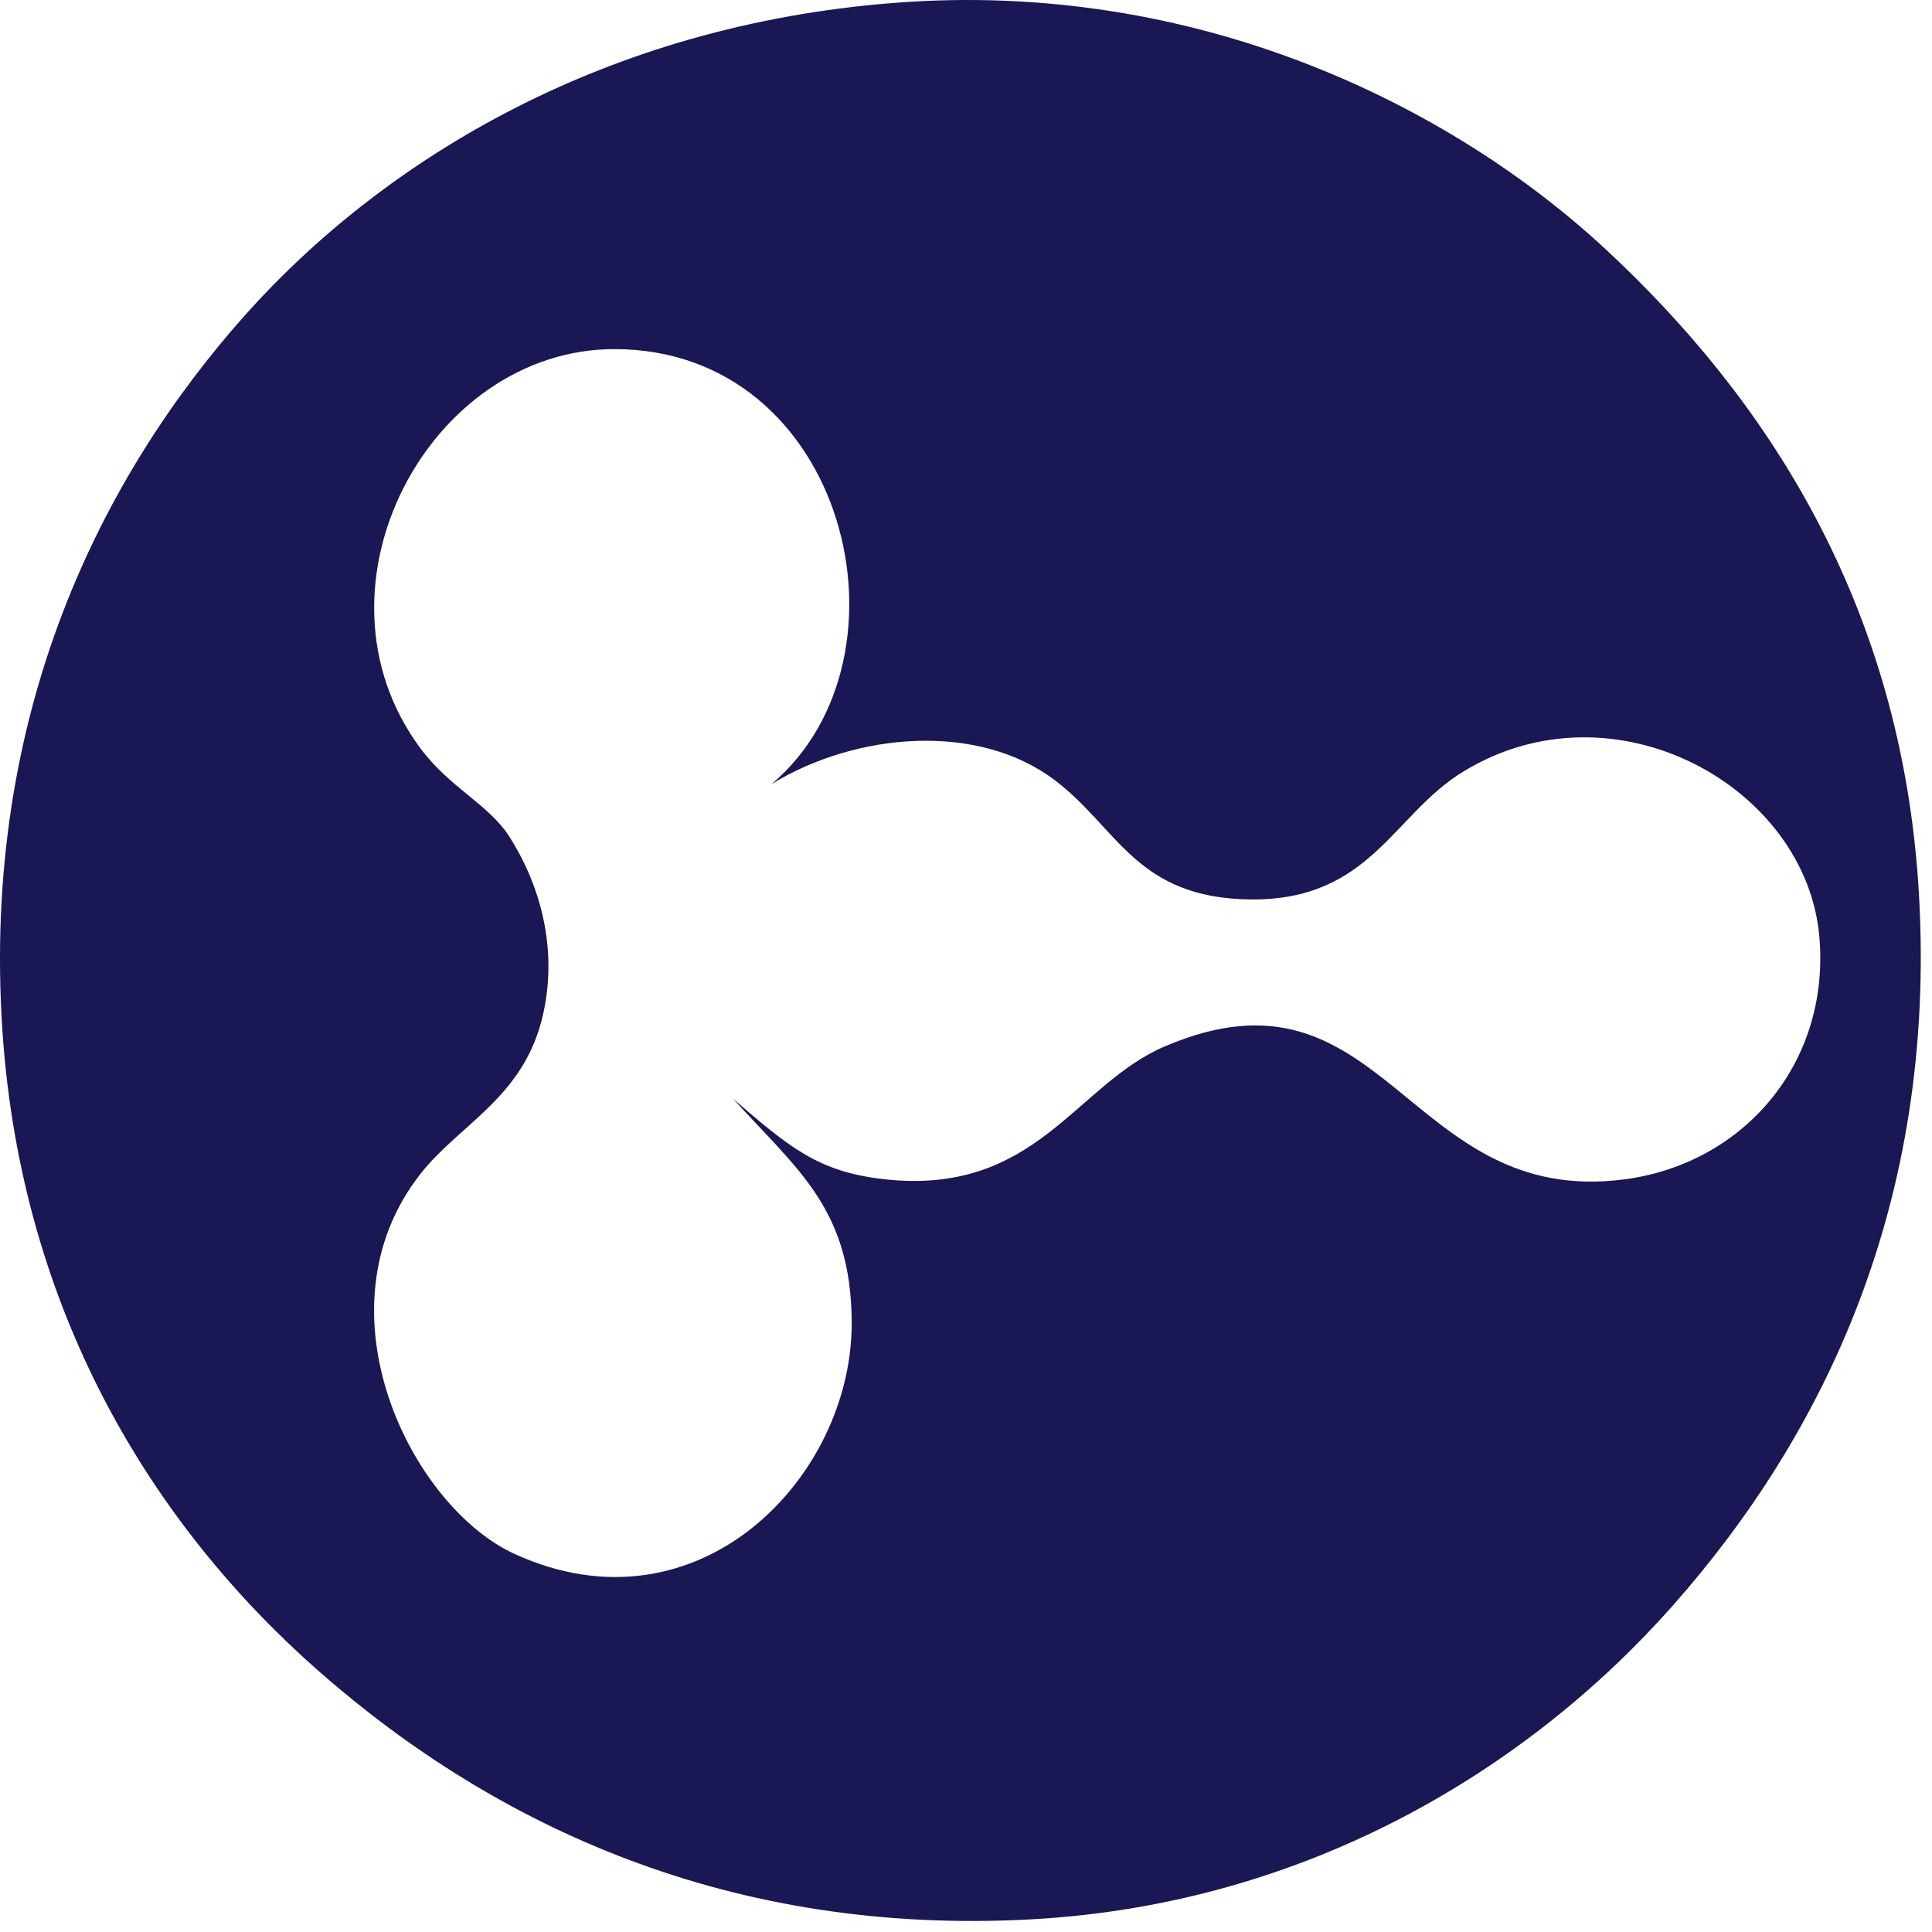
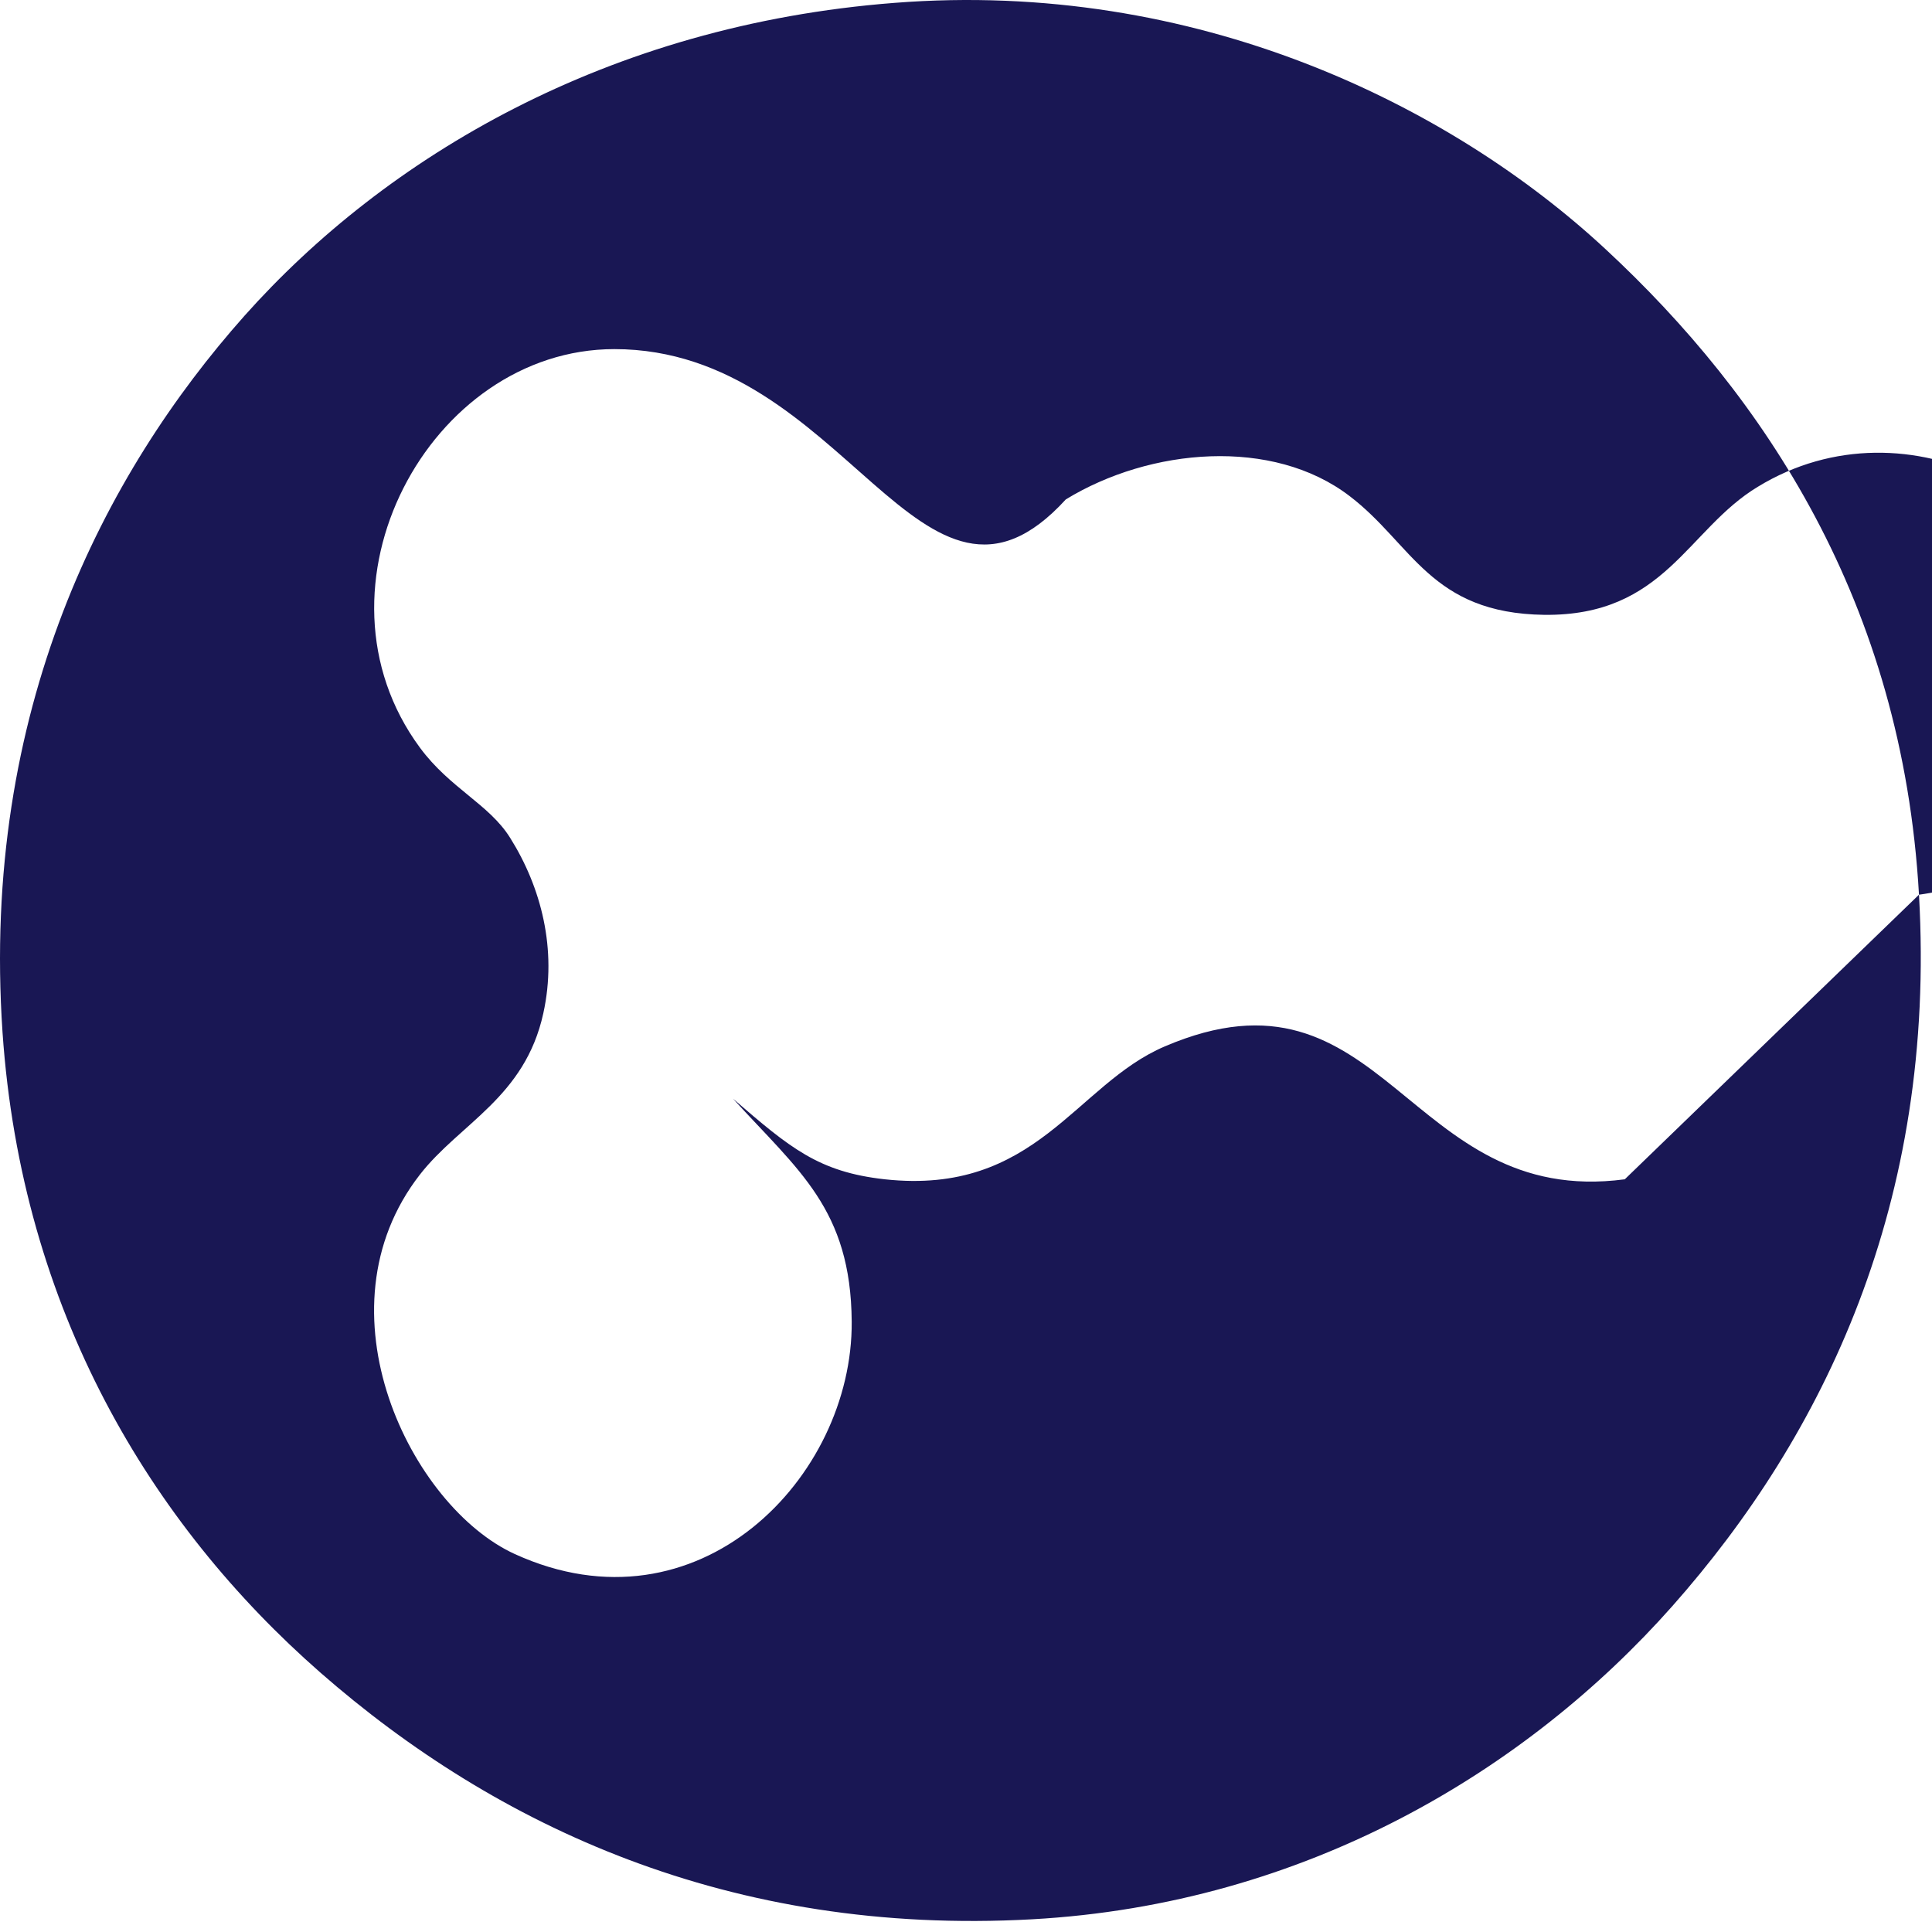
<svg xmlns="http://www.w3.org/2000/svg" viewBox="0 0 171 171" fill-rule="evenodd" clip-rule="evenodd" stroke-linejoin="round" stroke-miterlimit="1.414">
-   <path d="M169.848 79.189c1.554 27.279-8.45 47.858-21.833 62.97-12.825 14.48-32.388 26.371-56.675 27.717-26.738 1.48-47.471-8.262-62.984-21.837C13.364 134.909 1.91 115.972.223 91.364-1.711 62.88 9.256 41.876 21.635 27.955 34.127 13.935 53.727 2.222 79.16.255c26.692-2.096 49.242 9.059 62.975 21.825 13.946 12.95 26.242 31.18 27.713 57.109zM143.81 104.38c10.513-1.395 18.167-10.266 17.225-21.416-1.125-13.384-18.187-22.809-31.491-14.688-6.254 3.775-8.225 11.45-18.9 11.334-10.071-.138-11.667-6.267-17.213-10.5-6.816-5.234-17.675-4.28-25.133.283C81.556 58.197 74.927 30.9 54.38 30.9c-16.37 0-27.692 21.058-17.212 35.275 2.658 3.604 6.125 5 7.983 7.98 2.733 4.35 4.188 9.854 2.938 15.529-1.63 7.454-7.375 9.729-10.921 14.275-9.388 12.062-.763 29.412 8.4 33.591 16.241 7.404 29.92-6.796 29.816-20.57-.07-9.971-4.729-13.38-10.504-19.734 5.05 4.363 7.58 6.488 13.434 7.133 13.387 1.455 16.862-8.383 24.77-11.758 19.521-8.362 21.367 14.325 40.725 11.758z" fill="#191754" />
+   <path d="M169.848 79.189c1.554 27.279-8.45 47.858-21.833 62.97-12.825 14.48-32.388 26.371-56.675 27.717-26.738 1.48-47.471-8.262-62.984-21.837C13.364 134.909 1.91 115.972.223 91.364-1.711 62.88 9.256 41.876 21.635 27.955 34.127 13.935 53.727 2.222 79.16.255c26.692-2.096 49.242 9.059 62.975 21.825 13.946 12.95 26.242 31.18 27.713 57.109zc10.513-1.395 18.167-10.266 17.225-21.416-1.125-13.384-18.187-22.809-31.491-14.688-6.254 3.775-8.225 11.45-18.9 11.334-10.071-.138-11.667-6.267-17.213-10.5-6.816-5.234-17.675-4.28-25.133.283C81.556 58.197 74.927 30.9 54.38 30.9c-16.37 0-27.692 21.058-17.212 35.275 2.658 3.604 6.125 5 7.983 7.98 2.733 4.35 4.188 9.854 2.938 15.529-1.63 7.454-7.375 9.729-10.921 14.275-9.388 12.062-.763 29.412 8.4 33.591 16.241 7.404 29.92-6.796 29.816-20.57-.07-9.971-4.729-13.38-10.504-19.734 5.05 4.363 7.58 6.488 13.434 7.133 13.387 1.455 16.862-8.383 24.77-11.758 19.521-8.362 21.367 14.325 40.725 11.758z" fill="#191754" />
</svg>